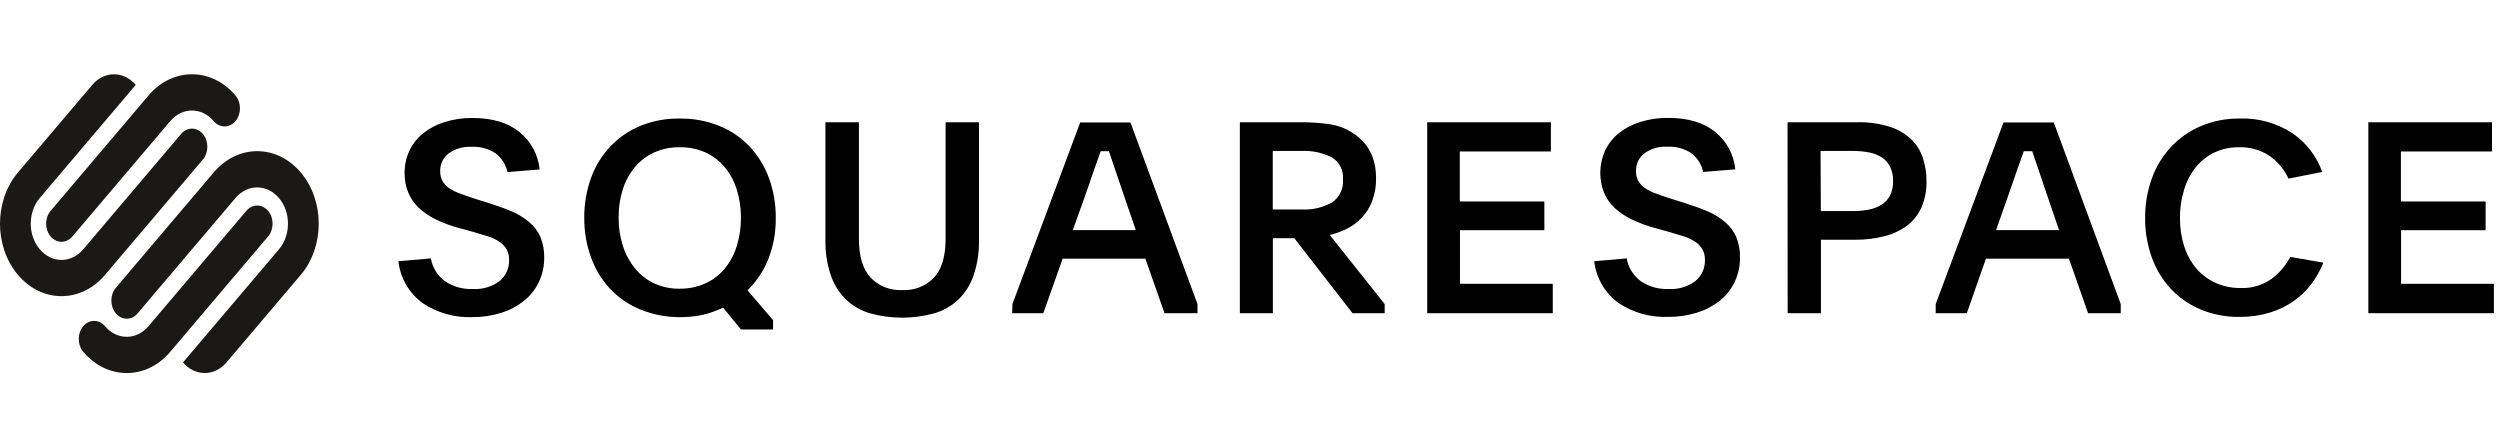
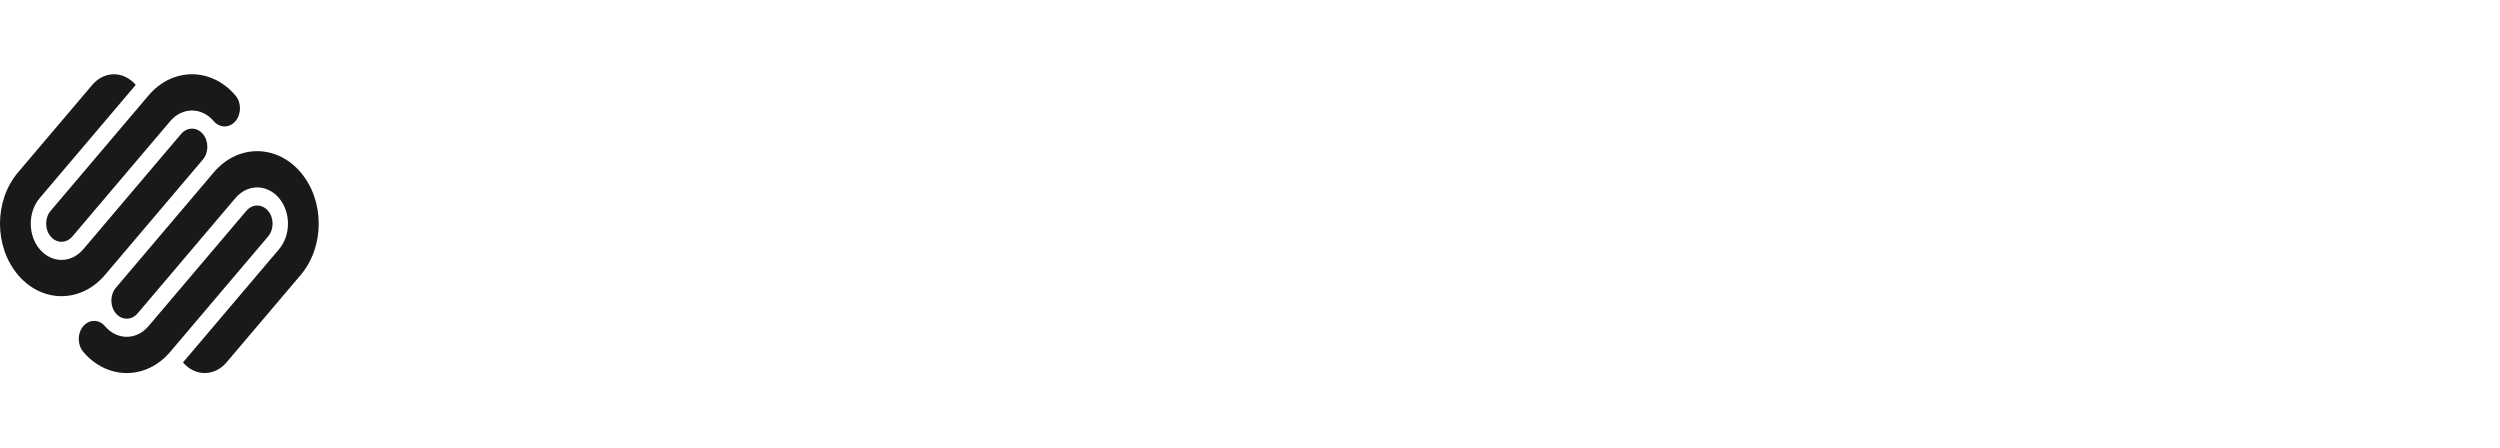
<svg xmlns="http://www.w3.org/2000/svg" width="251" height="45" viewBox="0 0 251 45" fill="none">
  <g clip-path="url(#clip0_3926_6824)">
    <path d="M20.366 13.448C19.764 12.737 18.786 12.737 18.183 13.448L8.359 25.029C7.152 26.45 5.198 26.45 3.992 25.029C2.786 23.608 2.786 21.304 3.992 19.881L13.628 8.524C12.422 7.102 10.467 7.102 9.261 8.524L1.808 17.309C-0.603 20.152 -0.603 24.76 1.808 27.603C4.22 30.446 8.13 30.446 10.541 27.603L20.366 16.022C20.969 15.311 20.969 14.159 20.366 13.448ZM23.641 9.588C21.229 6.745 17.32 6.745 14.908 9.588L5.084 21.169C4.481 21.879 4.481 23.032 5.084 23.742C5.687 24.453 6.664 24.453 7.267 23.742L17.092 12.162C18.298 10.74 20.252 10.74 21.458 12.162C22.061 12.872 23.038 12.872 23.641 12.162C24.244 11.45 24.244 10.299 23.641 9.588H23.641ZM26.916 21.169C26.314 20.459 25.336 20.459 24.733 21.169L14.908 32.75C13.702 34.171 11.747 34.171 10.541 32.75C9.939 32.04 8.962 32.04 8.359 32.75C7.755 33.461 7.755 34.613 8.359 35.323C10.77 38.166 14.68 38.166 17.092 35.323L26.916 23.742C27.519 23.032 27.519 21.879 26.916 21.169ZM30.192 17.309C27.78 14.466 23.87 14.466 21.459 17.309L11.633 28.89C11.03 29.6 11.03 30.753 11.633 31.463C12.236 32.175 13.214 32.175 13.817 31.463L23.641 19.882C24.847 18.461 26.802 18.461 28.008 19.882C29.213 21.304 29.213 23.608 28.008 25.03L18.372 36.388C19.578 37.809 21.532 37.809 22.739 36.388L30.192 27.603C32.603 24.76 32.603 20.151 30.192 17.309Z" fill="#1A1918" />
-     <path d="M43.26 25.942C43.415 26.841 43.905 27.649 44.632 28.201C45.465 28.778 46.465 29.063 47.477 29.014C48.441 29.075 49.394 28.791 50.167 28.212C50.475 27.956 50.72 27.633 50.884 27.267C51.048 26.902 51.127 26.503 51.114 26.103C51.124 25.729 51.037 25.358 50.861 25.027C50.684 24.727 50.441 24.472 50.151 24.28C49.804 24.05 49.428 23.869 49.032 23.742L47.536 23.29L46.111 22.902C45.321 22.693 44.551 22.41 43.814 22.058C43.181 21.759 42.595 21.367 42.076 20.896C41.614 20.466 41.247 19.944 41.001 19.363C40.737 18.724 40.609 18.037 40.624 17.346C40.616 16.58 40.782 15.822 41.108 15.129C41.423 14.455 41.888 13.862 42.469 13.397C43.108 12.886 43.838 12.501 44.621 12.262C45.535 11.972 46.491 11.832 47.45 11.848C49.426 11.848 50.992 12.314 52.146 13.247C52.719 13.707 53.193 14.278 53.543 14.925C53.892 15.571 54.108 16.281 54.18 17.012L50.952 17.276C50.792 16.535 50.377 15.874 49.779 15.409C49.055 14.925 48.191 14.69 47.321 14.742C46.5 14.694 45.688 14.934 45.024 15.42C44.759 15.626 44.546 15.892 44.403 16.196C44.259 16.499 44.188 16.832 44.196 17.168C44.183 17.526 44.266 17.881 44.438 18.196C44.611 18.486 44.848 18.733 45.132 18.916C45.477 19.141 45.849 19.322 46.24 19.454C46.676 19.616 47.17 19.788 47.719 19.965L49.086 20.39C49.935 20.659 50.705 20.939 51.393 21.23C52.026 21.499 52.616 21.862 53.142 22.305C53.615 22.707 53.994 23.208 54.25 23.774C54.526 24.442 54.658 25.16 54.637 25.883C54.646 26.727 54.462 27.562 54.099 28.325C53.749 29.057 53.238 29.701 52.604 30.208C51.922 30.747 51.147 31.155 50.317 31.413C49.372 31.707 48.386 31.85 47.397 31.838C45.646 31.903 43.919 31.417 42.458 30.45C41.776 29.956 41.206 29.326 40.782 28.599C40.359 27.871 40.092 27.063 40 26.227L43.26 25.942ZM68.247 11.902C69.6 11.884 70.943 12.133 72.201 12.633C73.349 13.093 74.385 13.794 75.24 14.688C76.097 15.6 76.762 16.676 77.192 17.851C77.666 19.143 77.901 20.51 77.886 21.886C77.906 23.287 77.656 24.678 77.15 25.985C76.678 27.172 75.965 28.249 75.057 29.148L77.618 32.144V33.075H74.39L72.599 30.885C71.95 31.196 71.27 31.438 70.571 31.606C69.816 31.768 69.046 31.847 68.274 31.843C66.905 31.851 65.548 31.588 64.282 31.068C63.14 30.605 62.111 29.903 61.264 29.008C60.417 28.1 59.764 27.03 59.344 25.861C58.88 24.582 58.649 23.23 58.661 21.87C58.647 20.5 58.879 19.139 59.344 17.851C59.766 16.679 60.426 15.606 61.281 14.699C62.133 13.805 63.165 13.101 64.309 12.633C65.559 12.127 66.898 11.878 68.247 11.902ZM68.22 14.785C67.332 14.771 66.452 14.955 65.643 15.323C64.9 15.666 64.244 16.172 63.723 16.802C63.181 17.464 62.771 18.224 62.518 19.04C62.237 19.95 62.099 20.897 62.109 21.848C62.1 22.808 62.243 23.763 62.534 24.678C62.794 25.502 63.207 26.27 63.75 26.942C64.27 27.581 64.926 28.095 65.67 28.449C66.478 28.819 67.358 29.003 68.247 28.987C69.134 28.995 70.013 28.812 70.823 28.449C71.565 28.113 72.221 27.615 72.744 26.991C73.293 26.328 73.706 25.564 73.96 24.742C74.254 23.806 74.399 22.829 74.39 21.848C74.398 20.881 74.253 19.919 73.96 18.997C73.702 18.18 73.29 17.42 72.744 16.759C72.216 16.136 71.556 15.636 70.813 15.296C69.996 14.939 69.111 14.764 68.22 14.785ZM90.566 29.121C91.164 29.158 91.763 29.063 92.32 28.844C92.878 28.625 93.38 28.286 93.793 27.851C94.557 27.009 94.939 25.714 94.939 23.968V12.273H98.29V24.075C98.317 25.284 98.135 26.489 97.752 27.636C97.443 28.555 96.922 29.388 96.23 30.068C95.544 30.718 94.712 31.193 93.804 31.456C91.692 32.04 89.461 32.04 87.349 31.456C86.444 31.193 85.616 30.717 84.933 30.068C84.243 29.387 83.722 28.555 83.411 27.636C83.029 26.489 82.847 25.284 82.873 24.075V12.273H86.235V23.968C86.235 25.711 86.619 27.005 87.386 27.851C87.793 28.28 88.288 28.615 88.837 28.835C89.386 29.054 89.975 29.151 90.566 29.121ZM101.647 30.53L108.452 12.294H113.498L120.227 30.53V31.445H116.919L114.993 25.969H106.693L104.745 31.445H101.625L101.647 30.53ZM107.704 23.107H114.035L112.992 20.062C112.583 18.873 112.255 17.91 112.002 17.152C111.749 16.394 111.534 15.748 111.335 15.178H110.512L110.189 16.087C110.082 16.388 109.963 16.727 109.829 17.098C109.694 17.469 109.549 17.9 109.388 18.384C109.226 18.868 109.033 19.422 108.802 20.062L107.704 23.107ZM139.022 31.445H135.795L129.948 23.914H127.796V31.445H124.482V12.273H130.706C131.639 12.271 132.57 12.338 133.493 12.472C134.35 12.596 135.168 12.913 135.886 13.397C137.4 14.394 138.156 15.897 138.156 17.905C138.171 18.683 138.038 19.458 137.764 20.186C137.531 20.799 137.182 21.362 136.736 21.843C136.311 22.295 135.81 22.67 135.257 22.951C134.702 23.235 134.115 23.45 133.509 23.591L139.022 30.53V31.445ZM127.785 21.031H130.695C131.75 21.087 132.8 20.844 133.724 20.331C134.096 20.082 134.395 19.739 134.59 19.336C134.784 18.933 134.868 18.486 134.832 18.04C134.876 17.597 134.794 17.151 134.595 16.753C134.396 16.355 134.088 16.021 133.708 15.791C132.774 15.327 131.737 15.108 130.695 15.156H127.785V21.031ZM143.294 12.273H155.71V15.21H146.565V20.229H155.054V23.112H146.581V28.492H155.898V31.445H143.294V12.273ZM163.32 25.942C163.476 26.841 163.967 27.649 164.693 28.201C165.525 28.777 166.527 29.062 167.538 29.014C168.502 29.075 169.455 28.791 170.228 28.212C170.535 27.956 170.782 27.633 170.945 27.267C171.109 26.902 171.188 26.503 171.175 26.103C171.185 25.729 171.098 25.358 170.923 25.027C170.744 24.727 170.503 24.472 170.211 24.28C169.865 24.05 169.489 23.869 169.093 23.742L167.598 23.29L166.156 22.892C165.365 22.682 164.597 22.4 163.858 22.047C163.225 21.748 162.64 21.356 162.121 20.885C161.658 20.456 161.292 19.933 161.045 19.352C160.78 18.675 160.652 17.952 160.671 17.224C160.689 16.497 160.853 15.781 161.152 15.119C161.47 14.445 161.935 13.853 162.513 13.386C163.153 12.875 163.883 12.49 164.665 12.252C165.581 11.962 166.537 11.822 167.496 11.837C169.471 11.837 171.038 12.303 172.196 13.236C172.768 13.697 173.243 14.268 173.59 14.914C173.938 15.561 174.153 16.27 174.225 17.001L170.997 17.265C170.84 16.526 170.428 15.865 169.835 15.398C169.111 14.913 168.248 14.679 167.377 14.731C166.556 14.683 165.743 14.923 165.08 15.409C164.816 15.616 164.604 15.882 164.461 16.186C164.318 16.489 164.249 16.822 164.257 17.157C164.242 17.515 164.323 17.87 164.493 18.185C164.667 18.475 164.903 18.722 165.187 18.906C165.534 19.131 165.905 19.311 166.295 19.444C166.731 19.605 167.227 19.777 167.781 19.955L169.142 20.38C169.994 20.649 170.764 20.928 171.449 21.219C172.083 21.488 172.671 21.851 173.198 22.295C173.671 22.696 174.05 23.198 174.306 23.763C174.583 24.431 174.714 25.15 174.693 25.872C174.701 26.716 174.518 27.552 174.155 28.314C173.807 29.048 173.295 29.692 172.66 30.197C171.977 30.732 171.201 31.136 170.373 31.391C169.425 31.685 168.439 31.828 167.447 31.816C165.696 31.881 163.97 31.395 162.509 30.428C161.831 29.936 161.264 29.308 160.843 28.585C160.422 27.862 160.154 27.059 160.06 26.227L163.32 25.942ZM179.47 12.273H186.463C187.571 12.244 188.676 12.399 189.734 12.73C190.538 12.978 191.273 13.407 191.886 13.984C192.422 14.507 192.826 15.153 193.057 15.866C193.304 16.62 193.427 17.408 193.419 18.201C193.44 19.094 193.271 19.982 192.923 20.805C192.608 21.524 192.119 22.153 191.499 22.634C190.818 23.137 190.047 23.502 189.227 23.709C188.242 23.962 187.227 24.084 186.21 24.07H182.82V31.445H179.481L179.47 12.273ZM182.811 21.192H186.011C186.552 21.196 187.093 21.147 187.624 21.047C188.078 20.962 188.511 20.796 188.904 20.557C189.267 20.33 189.562 20.011 189.76 19.632C189.977 19.187 190.082 18.696 190.066 18.201C190.082 17.694 189.977 17.191 189.76 16.733C189.569 16.349 189.277 16.023 188.916 15.791C188.529 15.55 188.099 15.384 187.652 15.302C187.119 15.2 186.579 15.152 186.038 15.156H182.783L182.811 21.192ZM194.344 30.53L201.154 12.294H206.199L212.923 30.53V31.445H209.642L207.722 25.969H199.389L197.469 31.445H194.344V30.53ZM200.405 23.107H206.732L205.689 20.062C205.279 18.873 204.952 17.91 204.704 17.152L204.036 15.178H203.187L202.865 16.087C202.756 16.388 202.638 16.727 202.503 17.098C202.369 17.469 202.225 17.9 202.063 18.384C201.901 18.868 201.708 19.422 201.476 20.062L200.405 23.107ZM233.268 26.372C232.965 27.122 232.566 27.831 232.085 28.481C231.584 29.147 230.985 29.732 230.304 30.213C229.567 30.731 228.752 31.127 227.888 31.386C226.898 31.682 225.868 31.828 224.834 31.816C223.497 31.836 222.172 31.582 220.939 31.068C219.81 30.597 218.792 29.893 217.953 29.003C217.11 28.092 216.461 27.019 216.044 25.85C215.587 24.579 215.36 23.237 215.372 21.886C215.359 20.535 215.587 19.193 216.044 17.921C216.462 16.747 217.115 15.671 217.964 14.758C218.808 13.858 219.831 13.144 220.965 12.66C222.203 12.14 223.535 11.882 224.876 11.902C226.743 11.835 228.585 12.348 230.149 13.37C231.537 14.317 232.59 15.681 233.156 17.265L229.761 17.932C229.338 17 228.668 16.202 227.824 15.624C226.932 15.047 225.886 14.754 224.823 14.785C223.951 14.766 223.087 14.95 222.3 15.323C221.574 15.679 220.937 16.192 220.433 16.824C219.904 17.497 219.51 18.266 219.272 19.089C218.996 19.994 218.86 20.935 218.868 21.88C218.86 22.832 218.999 23.779 219.281 24.689C219.534 25.503 219.942 26.261 220.482 26.921C221.007 27.541 221.663 28.039 222.402 28.379C223.206 28.748 224.082 28.931 224.969 28.917C226.067 28.961 227.151 28.641 228.05 28.008C228.843 27.427 229.488 26.668 229.933 25.791L233.268 26.372ZM237.782 12.273H250.196V15.21H241.051V20.229H249.556V23.112H241.068V28.492H250.386V31.445H237.782V12.273Z" fill="black" />
  </g>
  <defs>
    <clipPath id="clip0_3926_6824">
      <rect width="250.386" height="44.911" fill="white" />
    </clipPath>
  </defs>
</svg>